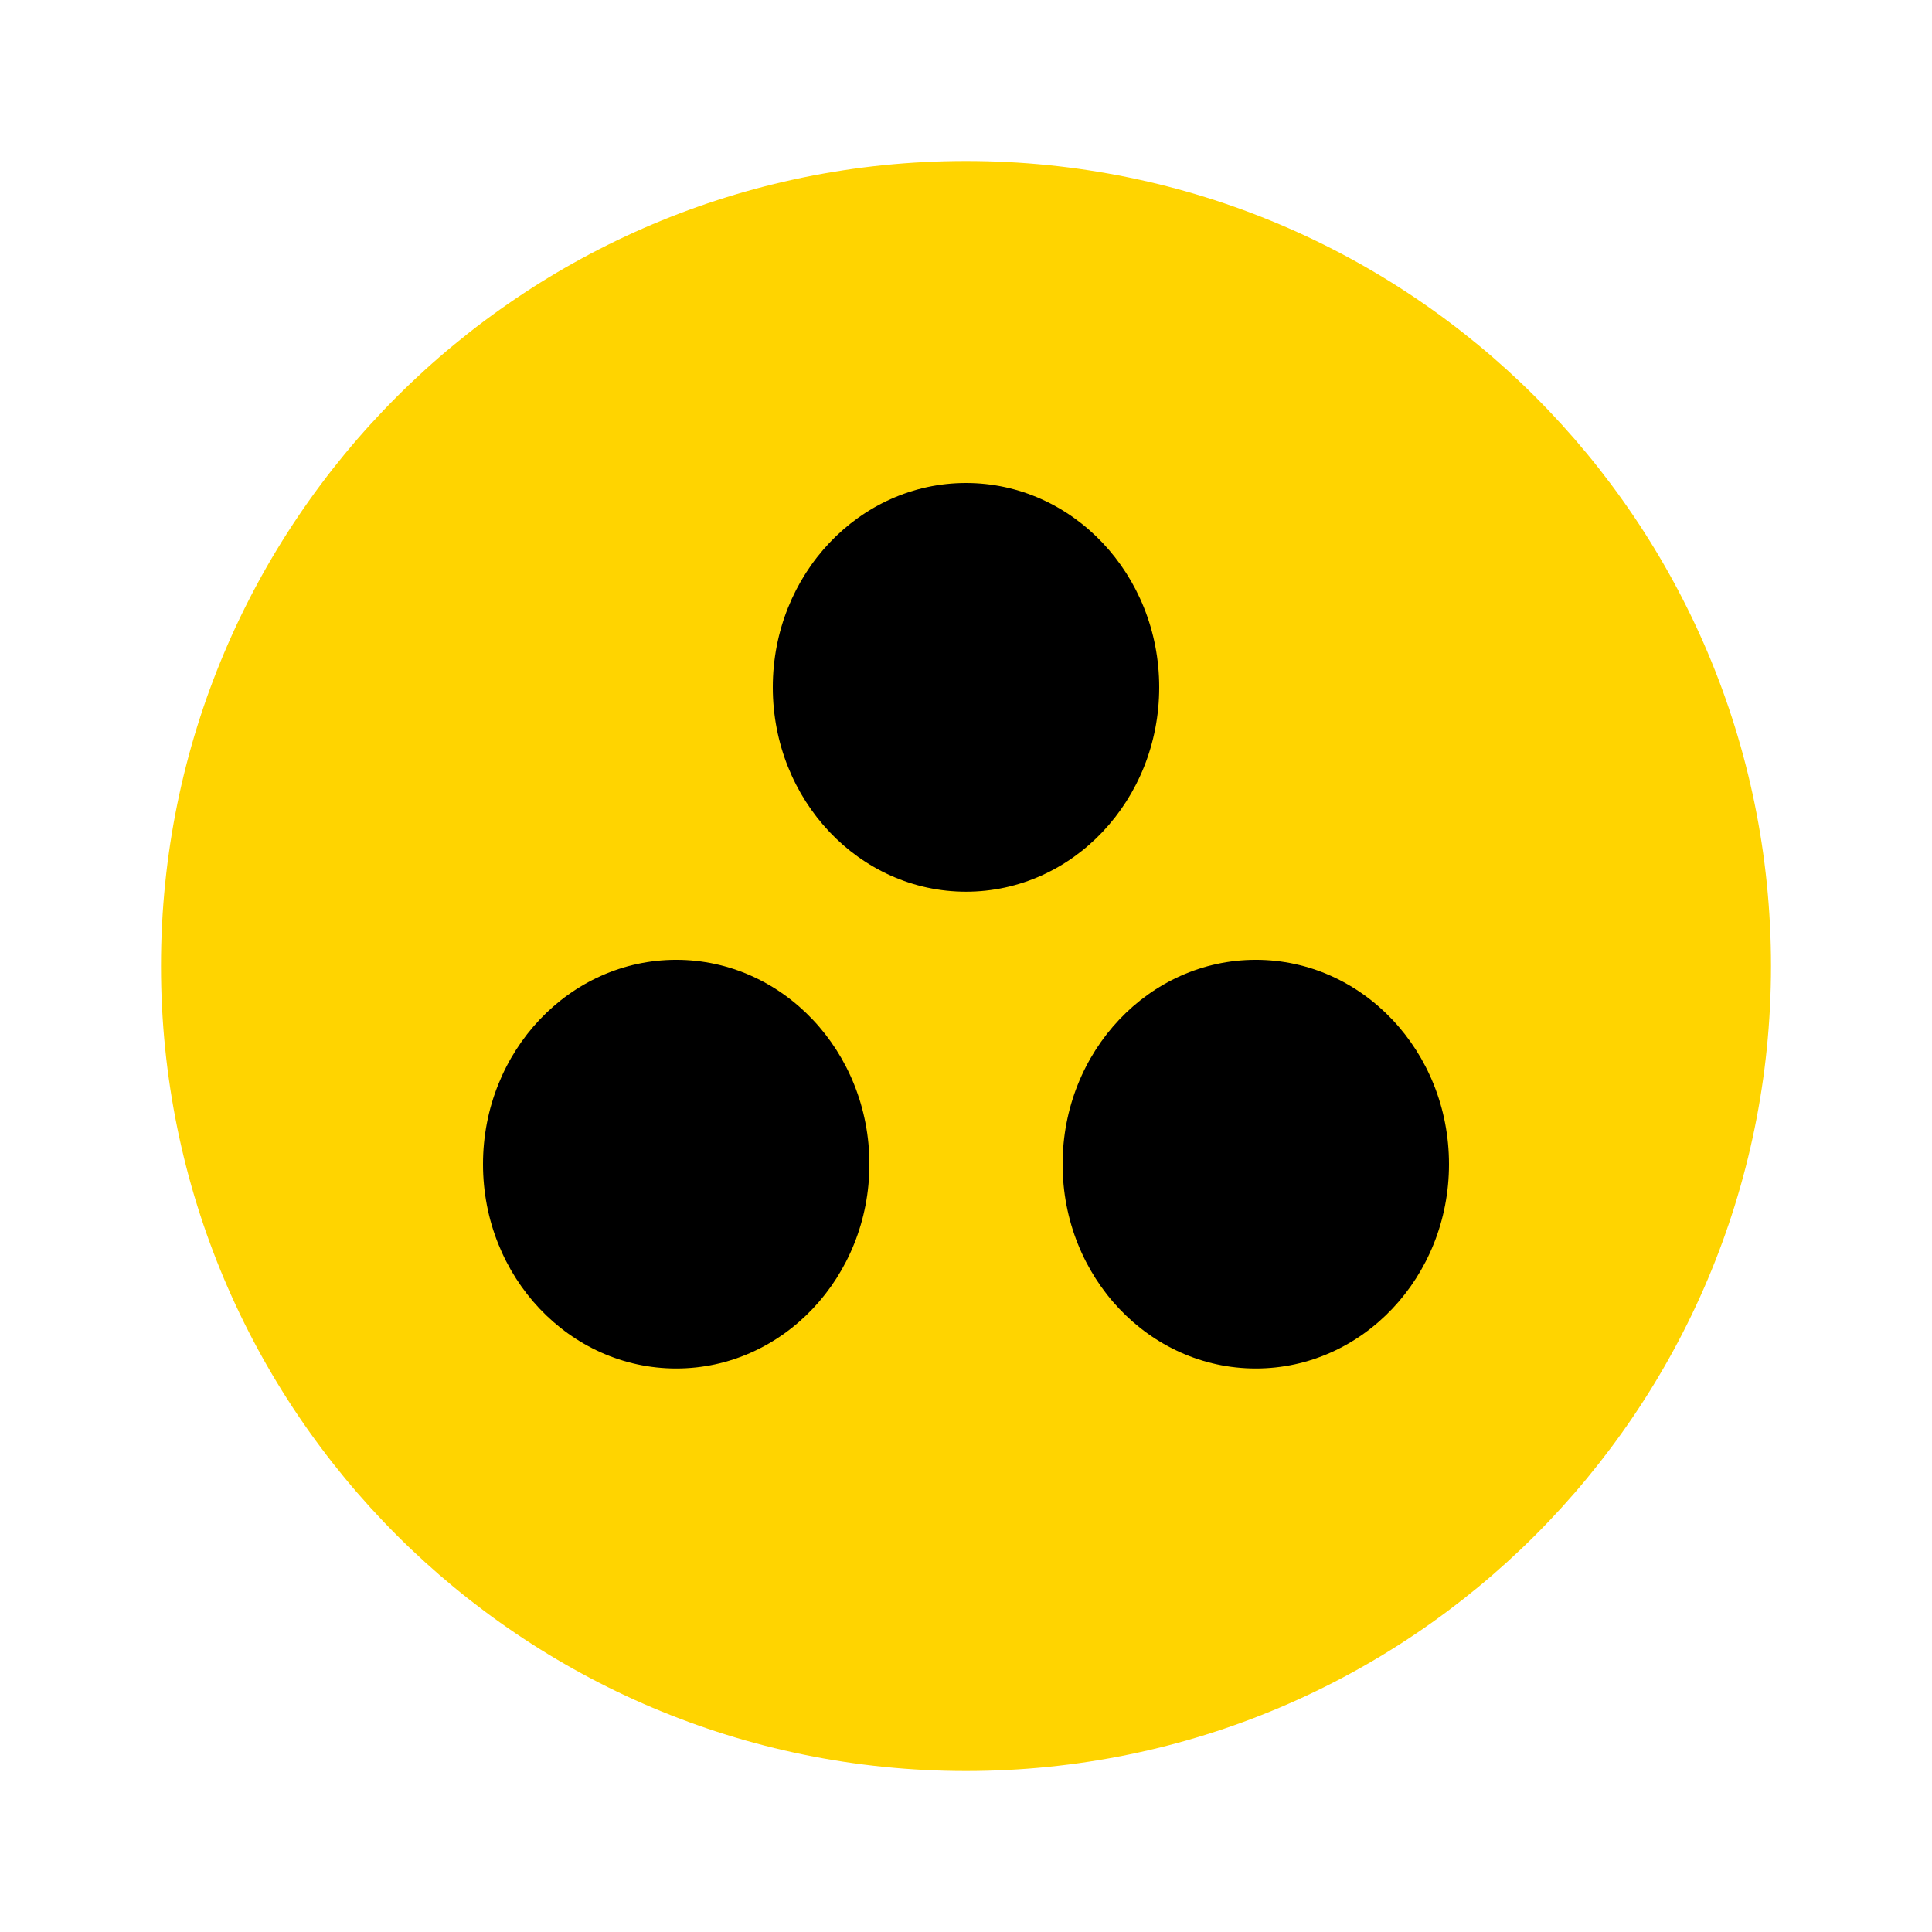
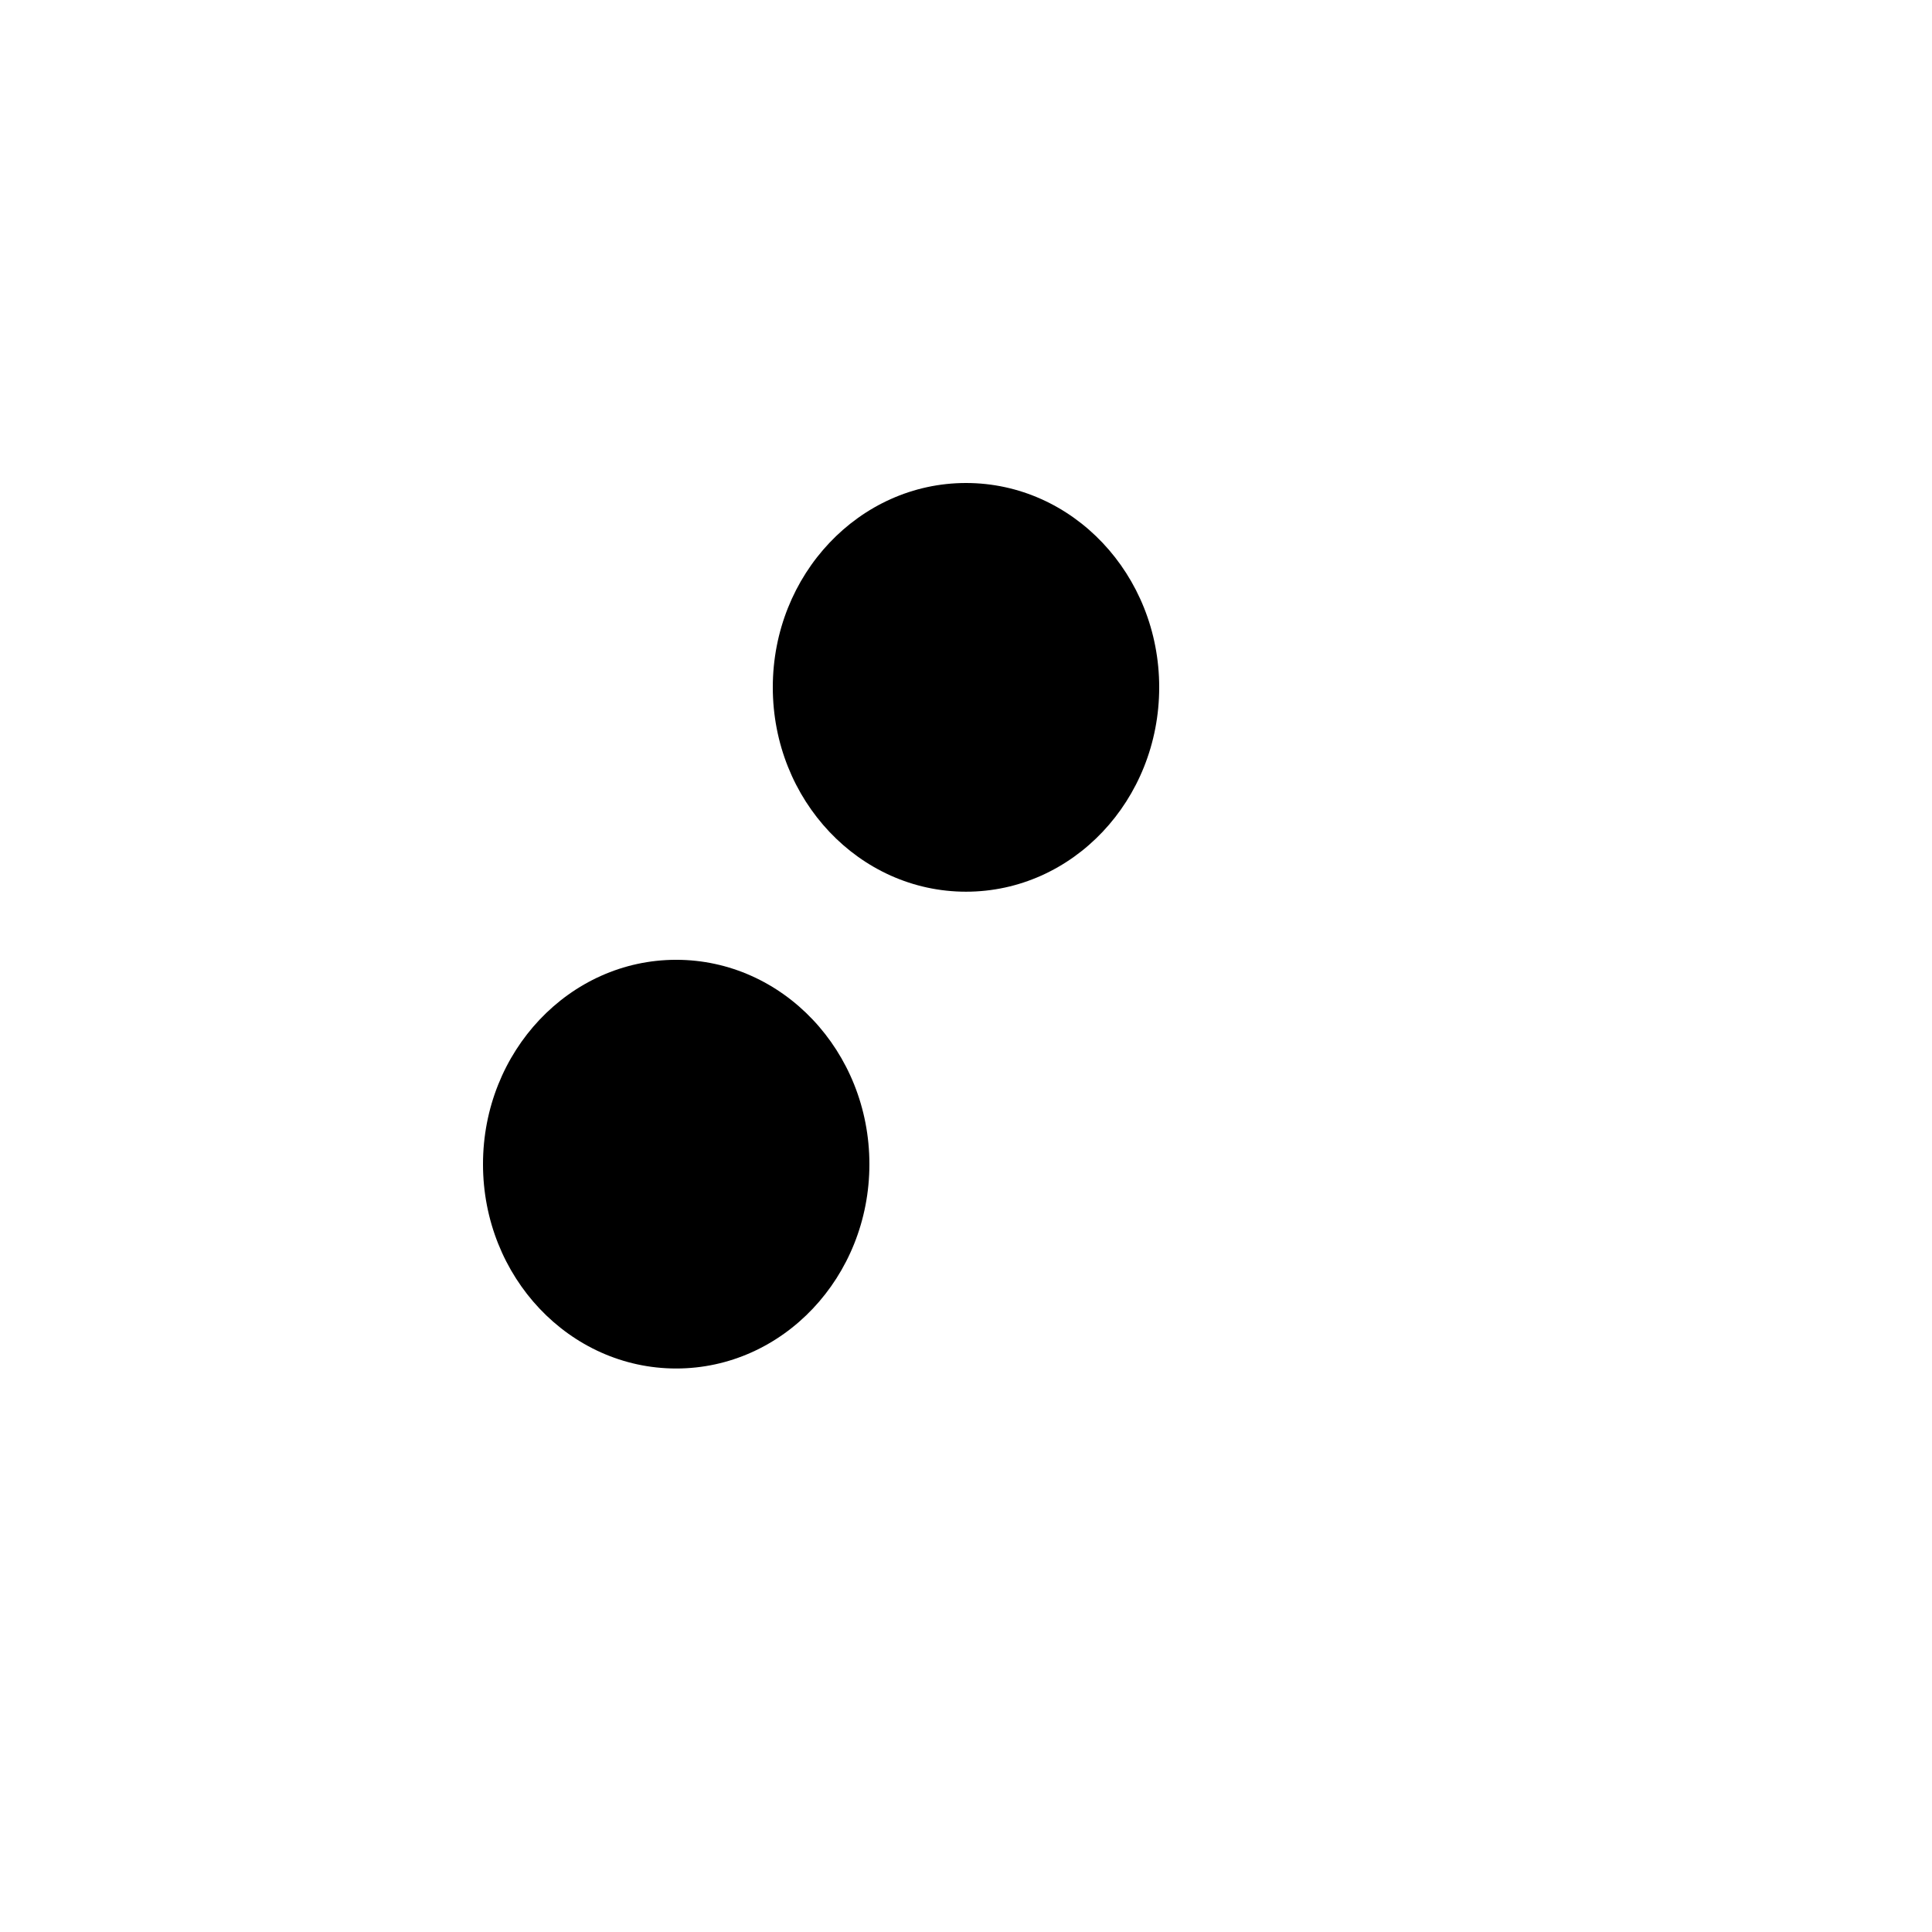
<svg xmlns="http://www.w3.org/2000/svg" width="24" height="24" viewBox="0 0 24 24" fill="none">
-   <path d="M12 22C17.523 22 22 17.523 22 12C22 6.477 17.523 2 12 2C6.477 2 2 6.477 2 12C2 17.523 6.477 22 12 22Z" fill="#FFD400" />
  <path d="M8.4 17C9.725 17 10.8 15.864 10.8 14.462C10.8 13.06 9.725 11.923 8.4 11.923C7.075 11.923 6 13.06 6 14.462C6 15.864 7.075 17 8.4 17Z" fill="black" />
-   <path d="M12 11.077C13.326 11.077 14.4 9.94 14.4 8.538C14.4 7.137 13.326 6 12 6C10.675 6 9.6 7.137 9.6 8.538C9.6 9.94 10.675 11.077 12 11.077Z" fill="black" />
-   <path d="M15.6 17C16.925 17 18 15.864 18 14.462C18 13.06 16.925 11.923 15.6 11.923C14.274 11.923 13.2 13.06 13.2 14.462C13.2 15.864 14.274 17 15.6 17Z" fill="black" />
+   <path d="M12 11.077C13.326 11.077 14.4 9.94 14.4 8.538C14.4 7.137 13.326 6 12 6C10.675 6 9.6 7.137 9.6 8.538C9.6 9.94 10.675 11.077 12 11.077" fill="black" />
</svg>